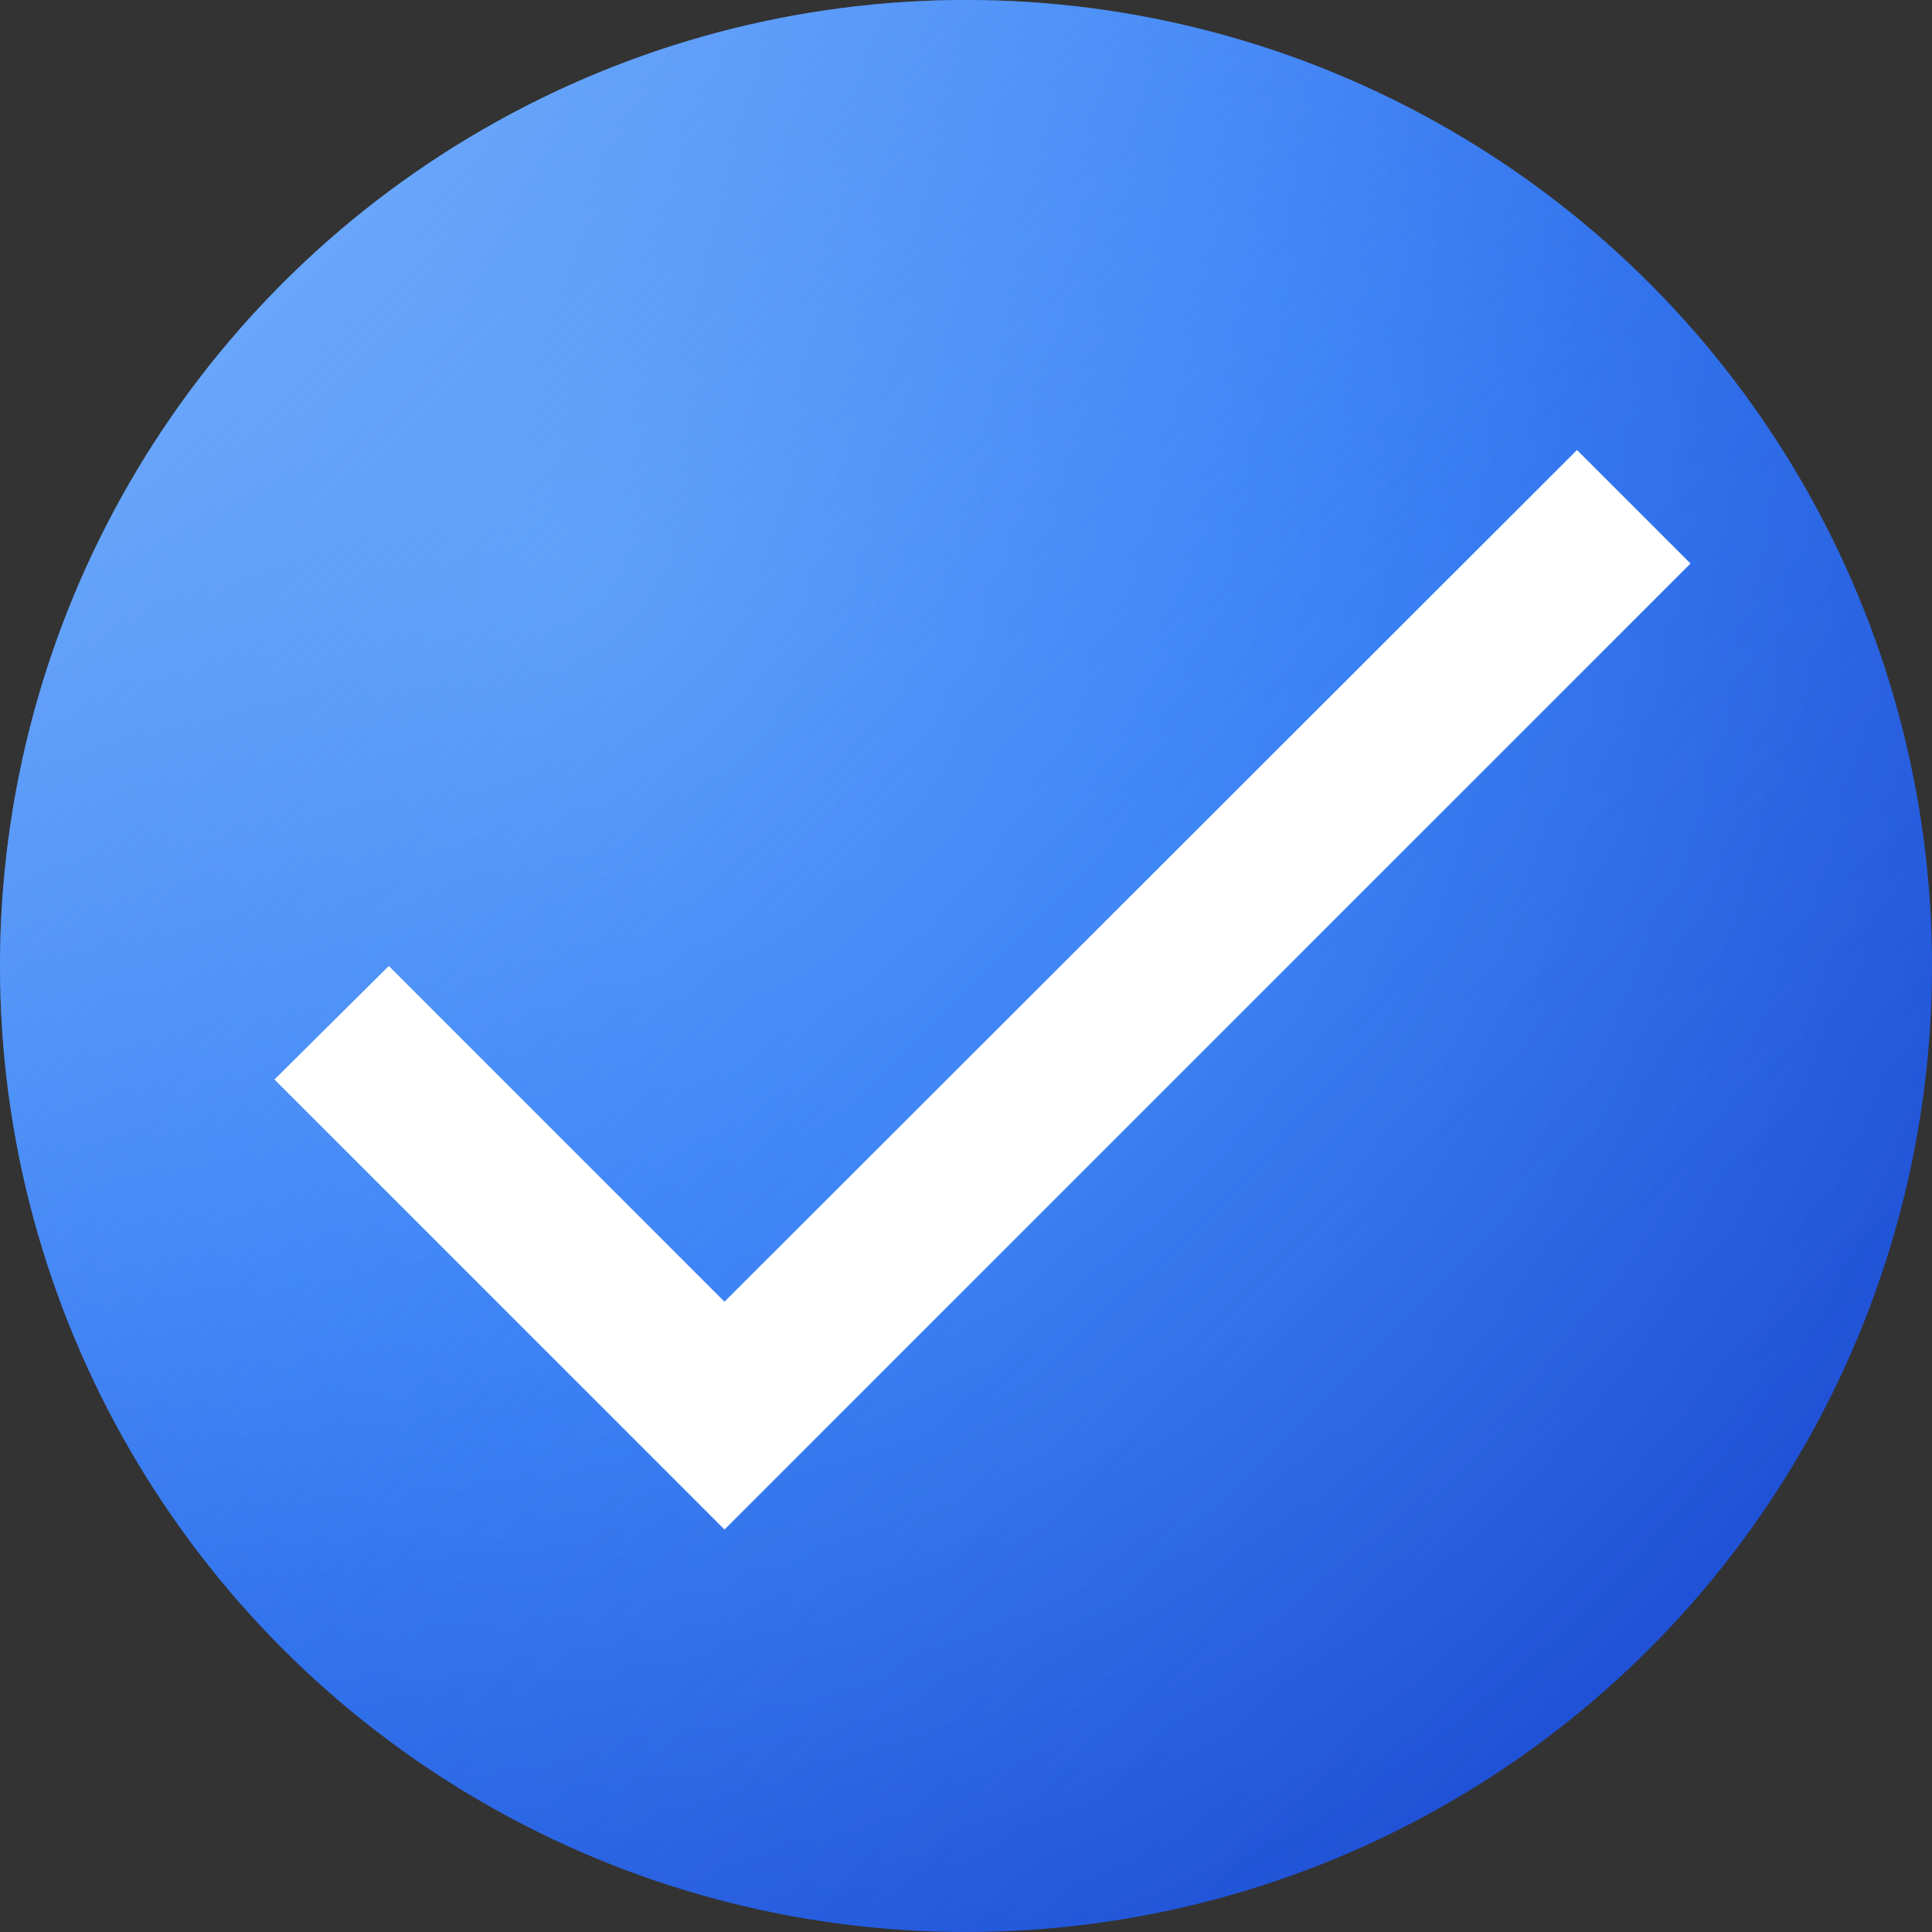
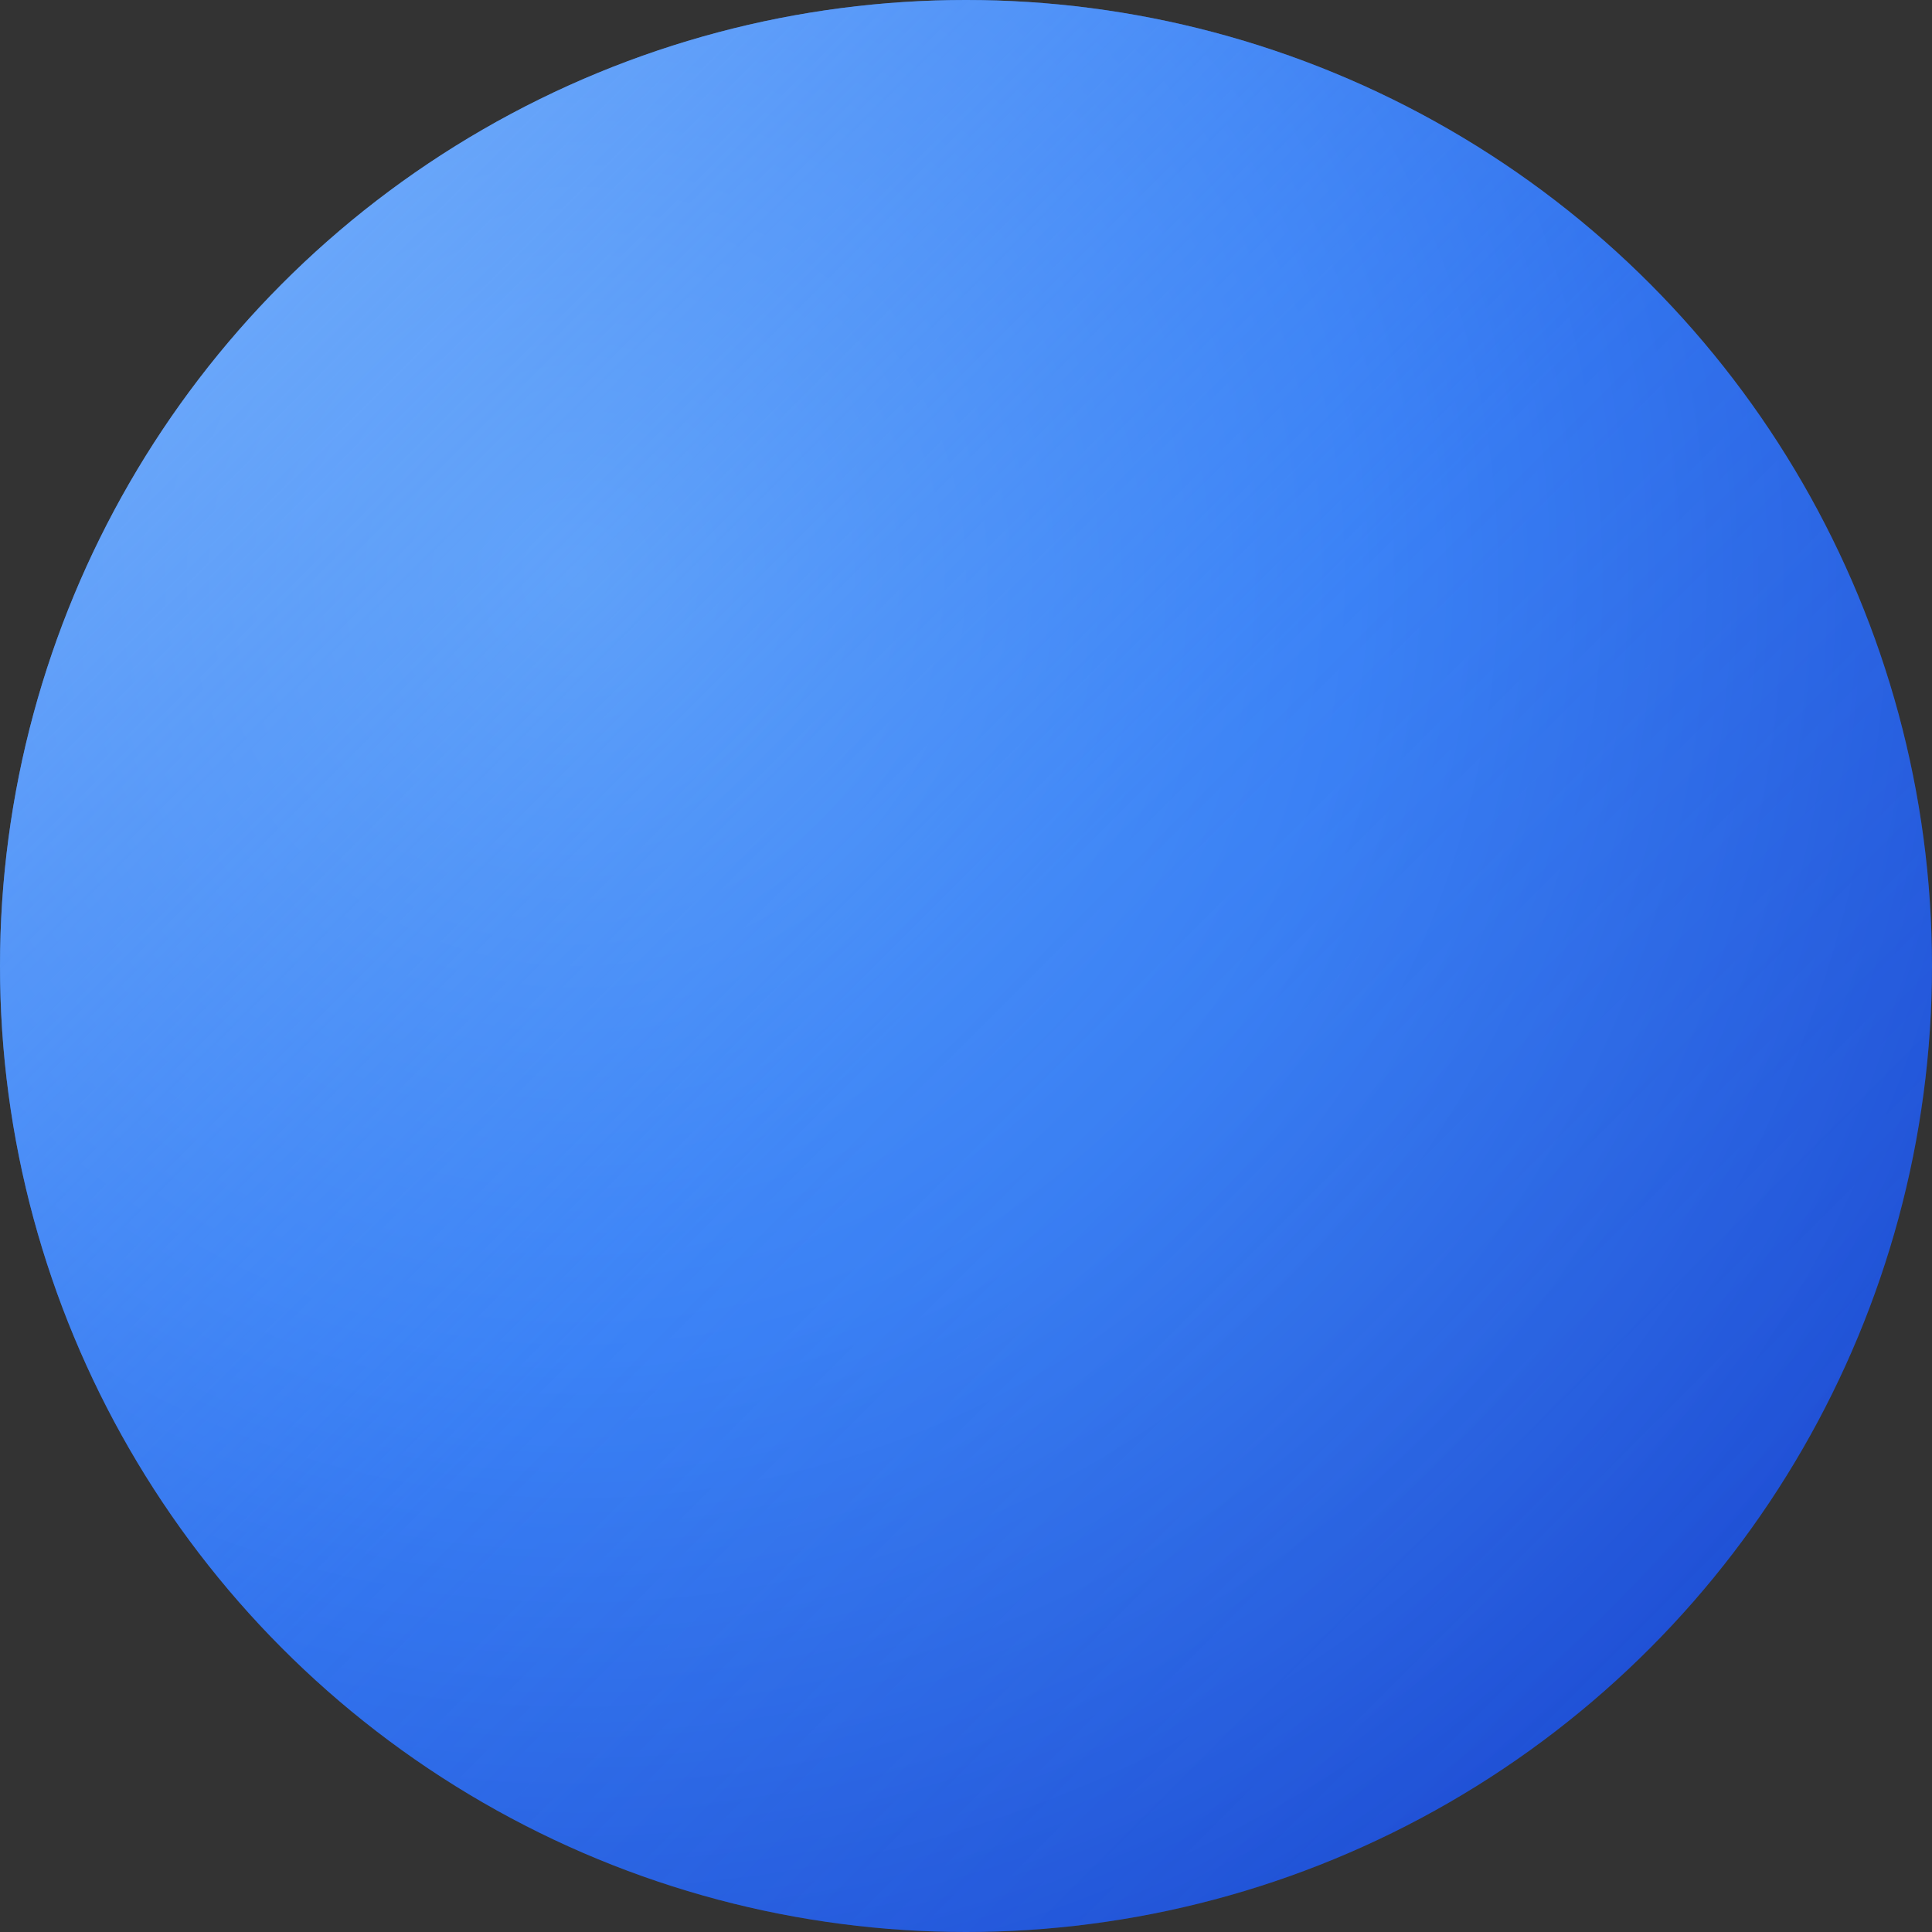
<svg xmlns="http://www.w3.org/2000/svg" width="16" height="16" viewBox="0 0 16 16" fill="none">
  <rect x="0" y="0" width="16" height="16" fill="#333333" stroke="none" />
  <defs>
    <radialGradient id="blueGradient" cx="0.3" cy="0.3" r="0.8">
      <stop offset="0%" stop-color="#60A5FA" />
      <stop offset="50%" stop-color="#3B82F6" />
      <stop offset="100%" stop-color="#1D4ED8" />
    </radialGradient>
    <linearGradient id="blueShine" x1="0" y1="0" x2="1" y2="1">
      <stop offset="0%" stop-color="#93C5FD" stop-opacity="0.8" />
      <stop offset="50%" stop-color="#3B82F6" stop-opacity="0.3" />
      <stop offset="100%" stop-color="#1E40AF" stop-opacity="0.1" />
    </linearGradient>
  </defs>
  <circle cx="8" cy="8" r="8" fill="url(#blueGradient)" />
  <circle cx="8" cy="8" r="8" fill="url(#blueShine)" />
-   <path d="M6 10.78L3.22 8L2.273 8.94L6 12.667L14 4.667L13.06 3.727L6 10.78Z" fill="white" />
</svg>